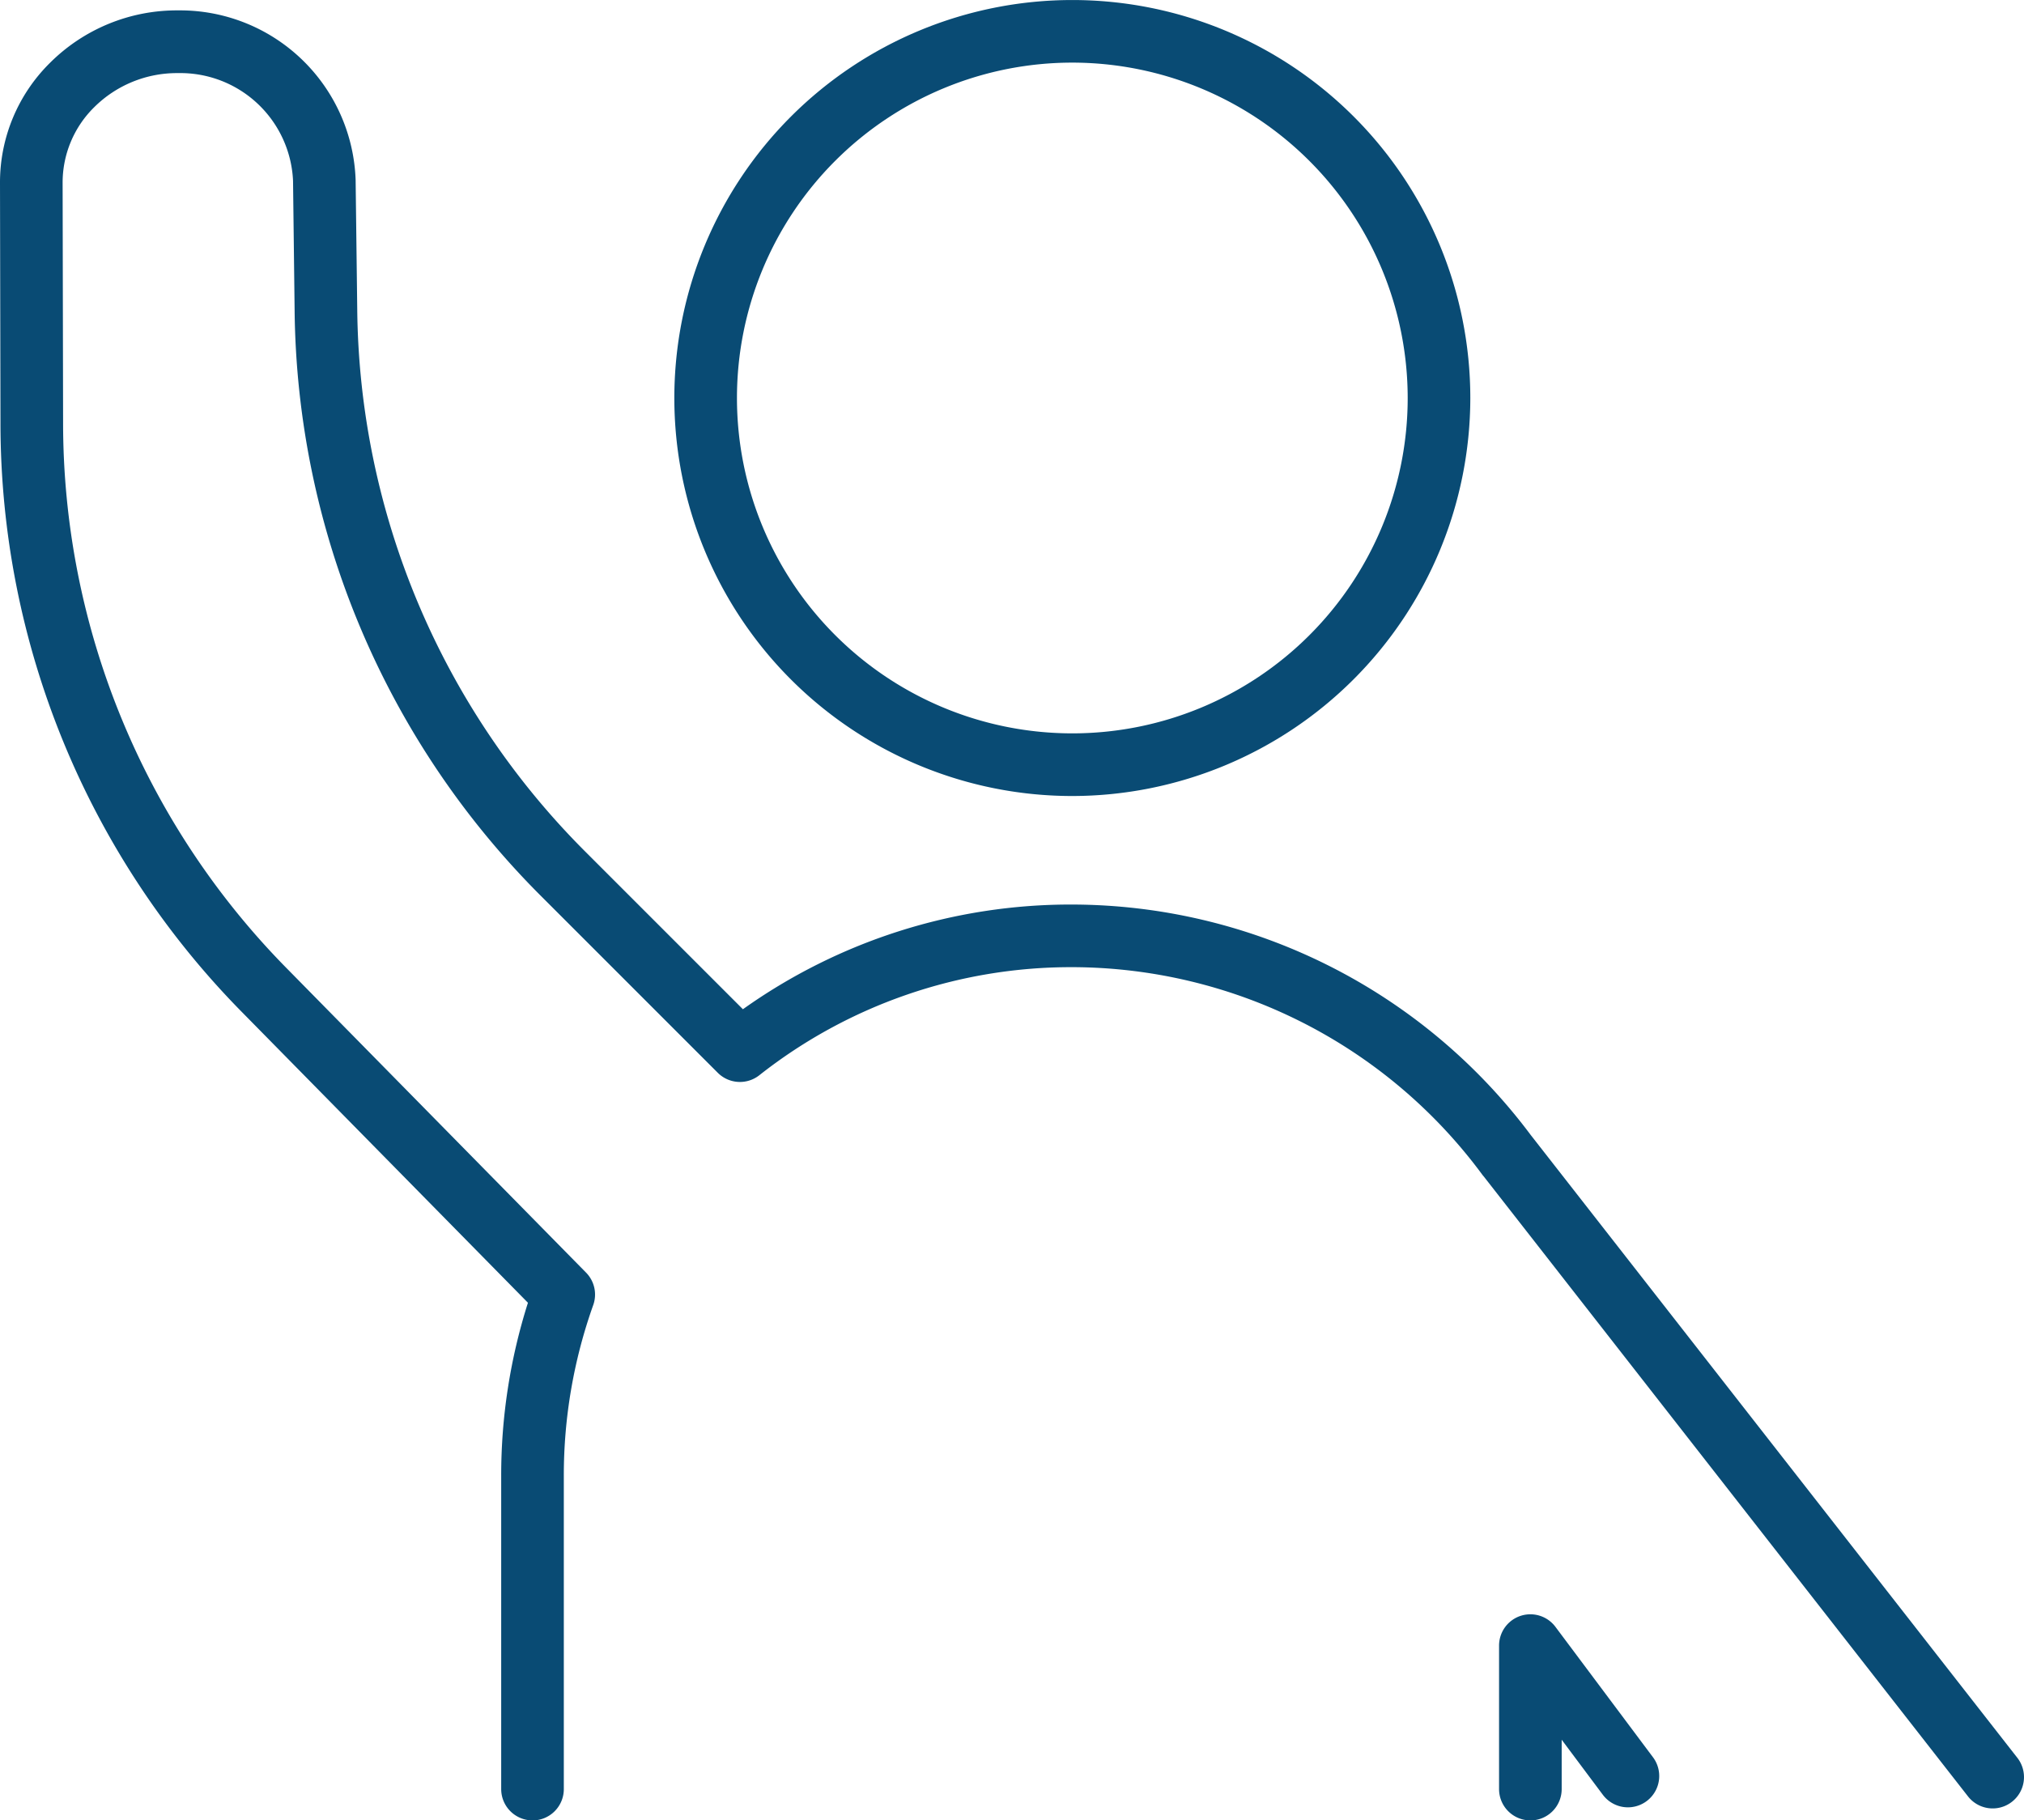
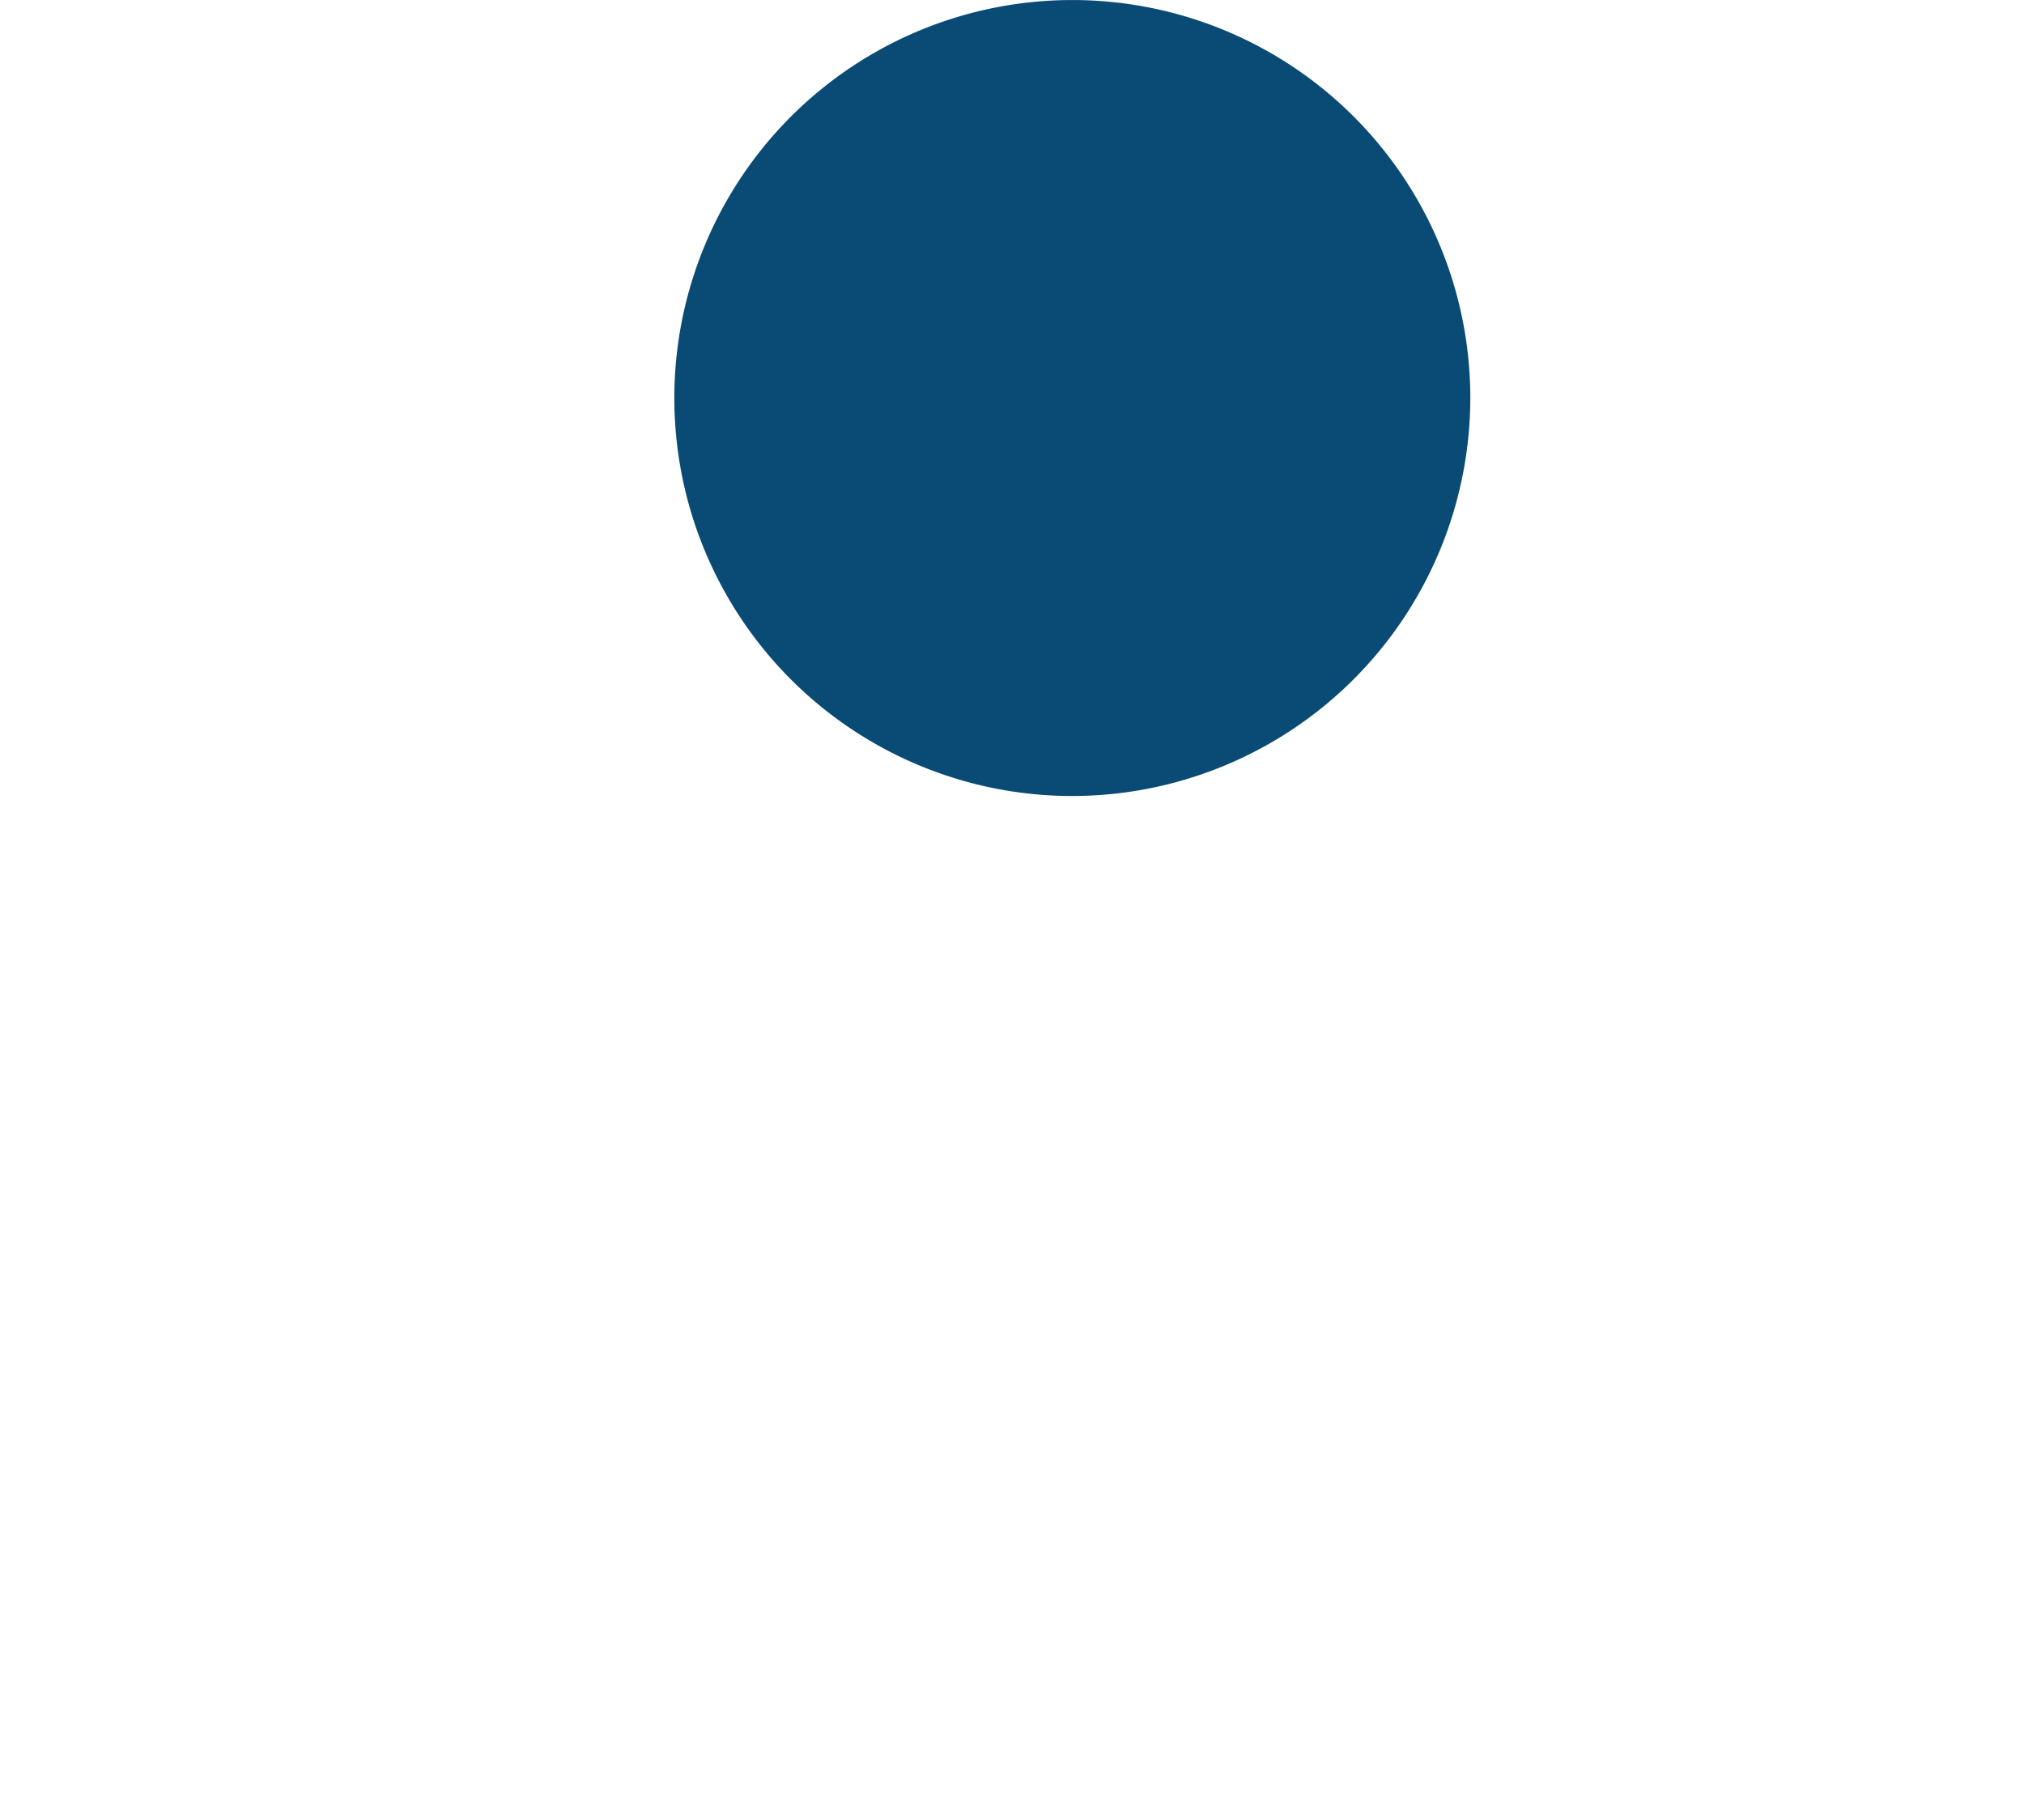
<svg xmlns="http://www.w3.org/2000/svg" width="63.931" height="57.499" viewBox="0 0 63.931 57.499">
-   <path d="M55.648,25.143A12.571,12.571,0,1,1,68.219,12.571,12.586,12.586,0,0,1,55.648,25.143m0-23.165A10.593,10.593,0,1,0,66.241,12.571,10.6,10.6,0,0,0,55.648,1.978" transform="translate(-21.777 0)" fill="#094b74" />
-   <path d="M16.82,57.834a.989.989,0,0,1-.989-.989v-9.9a18,18,0,0,1,.845-5.461L7.668,32.329A26.5,26.5,0,0,1,.015,13.689L0,6.113A5.305,5.305,0,0,1,1.58,2.319,5.671,5.671,0,0,1,5.621.663h.03A5.548,5.548,0,0,1,11.233,6.02l.051,4.094A24.547,24.547,0,0,0,18.51,27.257l4.956,4.956a17.842,17.842,0,0,1,10.406-3.307,18.123,18.123,0,0,1,14.484,7.287l.023.029L63.721,55.858a.989.989,0,1,1-1.559,1.218l-15.3-19.587q-.03-.033-.056-.07a16.136,16.136,0,0,0-12.93-6.535A15.9,15.9,0,0,0,23.981,34.3a.989.989,0,0,1-1.309-.08l-5.56-5.56A26.512,26.512,0,0,1,9.306,10.138L9.256,6.044a3.561,3.561,0,0,0-3.615-3.4h-.02A3.706,3.706,0,0,0,2.978,3.719a3.341,3.341,0,0,0-1,2.388l.015,7.578A24.541,24.541,0,0,0,9.078,30.942l9.434,9.59a.989.989,0,0,1,.226,1.025,16.022,16.022,0,0,0-.929,5.389v9.9a.989.989,0,0,1-.989.989" transform="translate(0 -0.335)" fill="#094b74" />
-   <path d="M96.748,109.627a.989.989,0,0,1-.989-.989v-4.532a.989.989,0,0,1,1.781-.592l3.081,4.119a.989.989,0,1,1-1.584,1.185l-1.3-1.739v1.56a.989.989,0,0,1-.989.989" transform="translate(-48.409 -52.128)" fill="#094b74" />
+   <path d="M55.648,25.143A12.571,12.571,0,1,1,68.219,12.571,12.586,12.586,0,0,1,55.648,25.143m0-23.165" transform="translate(-21.777 0)" fill="#094b74" />
</svg>